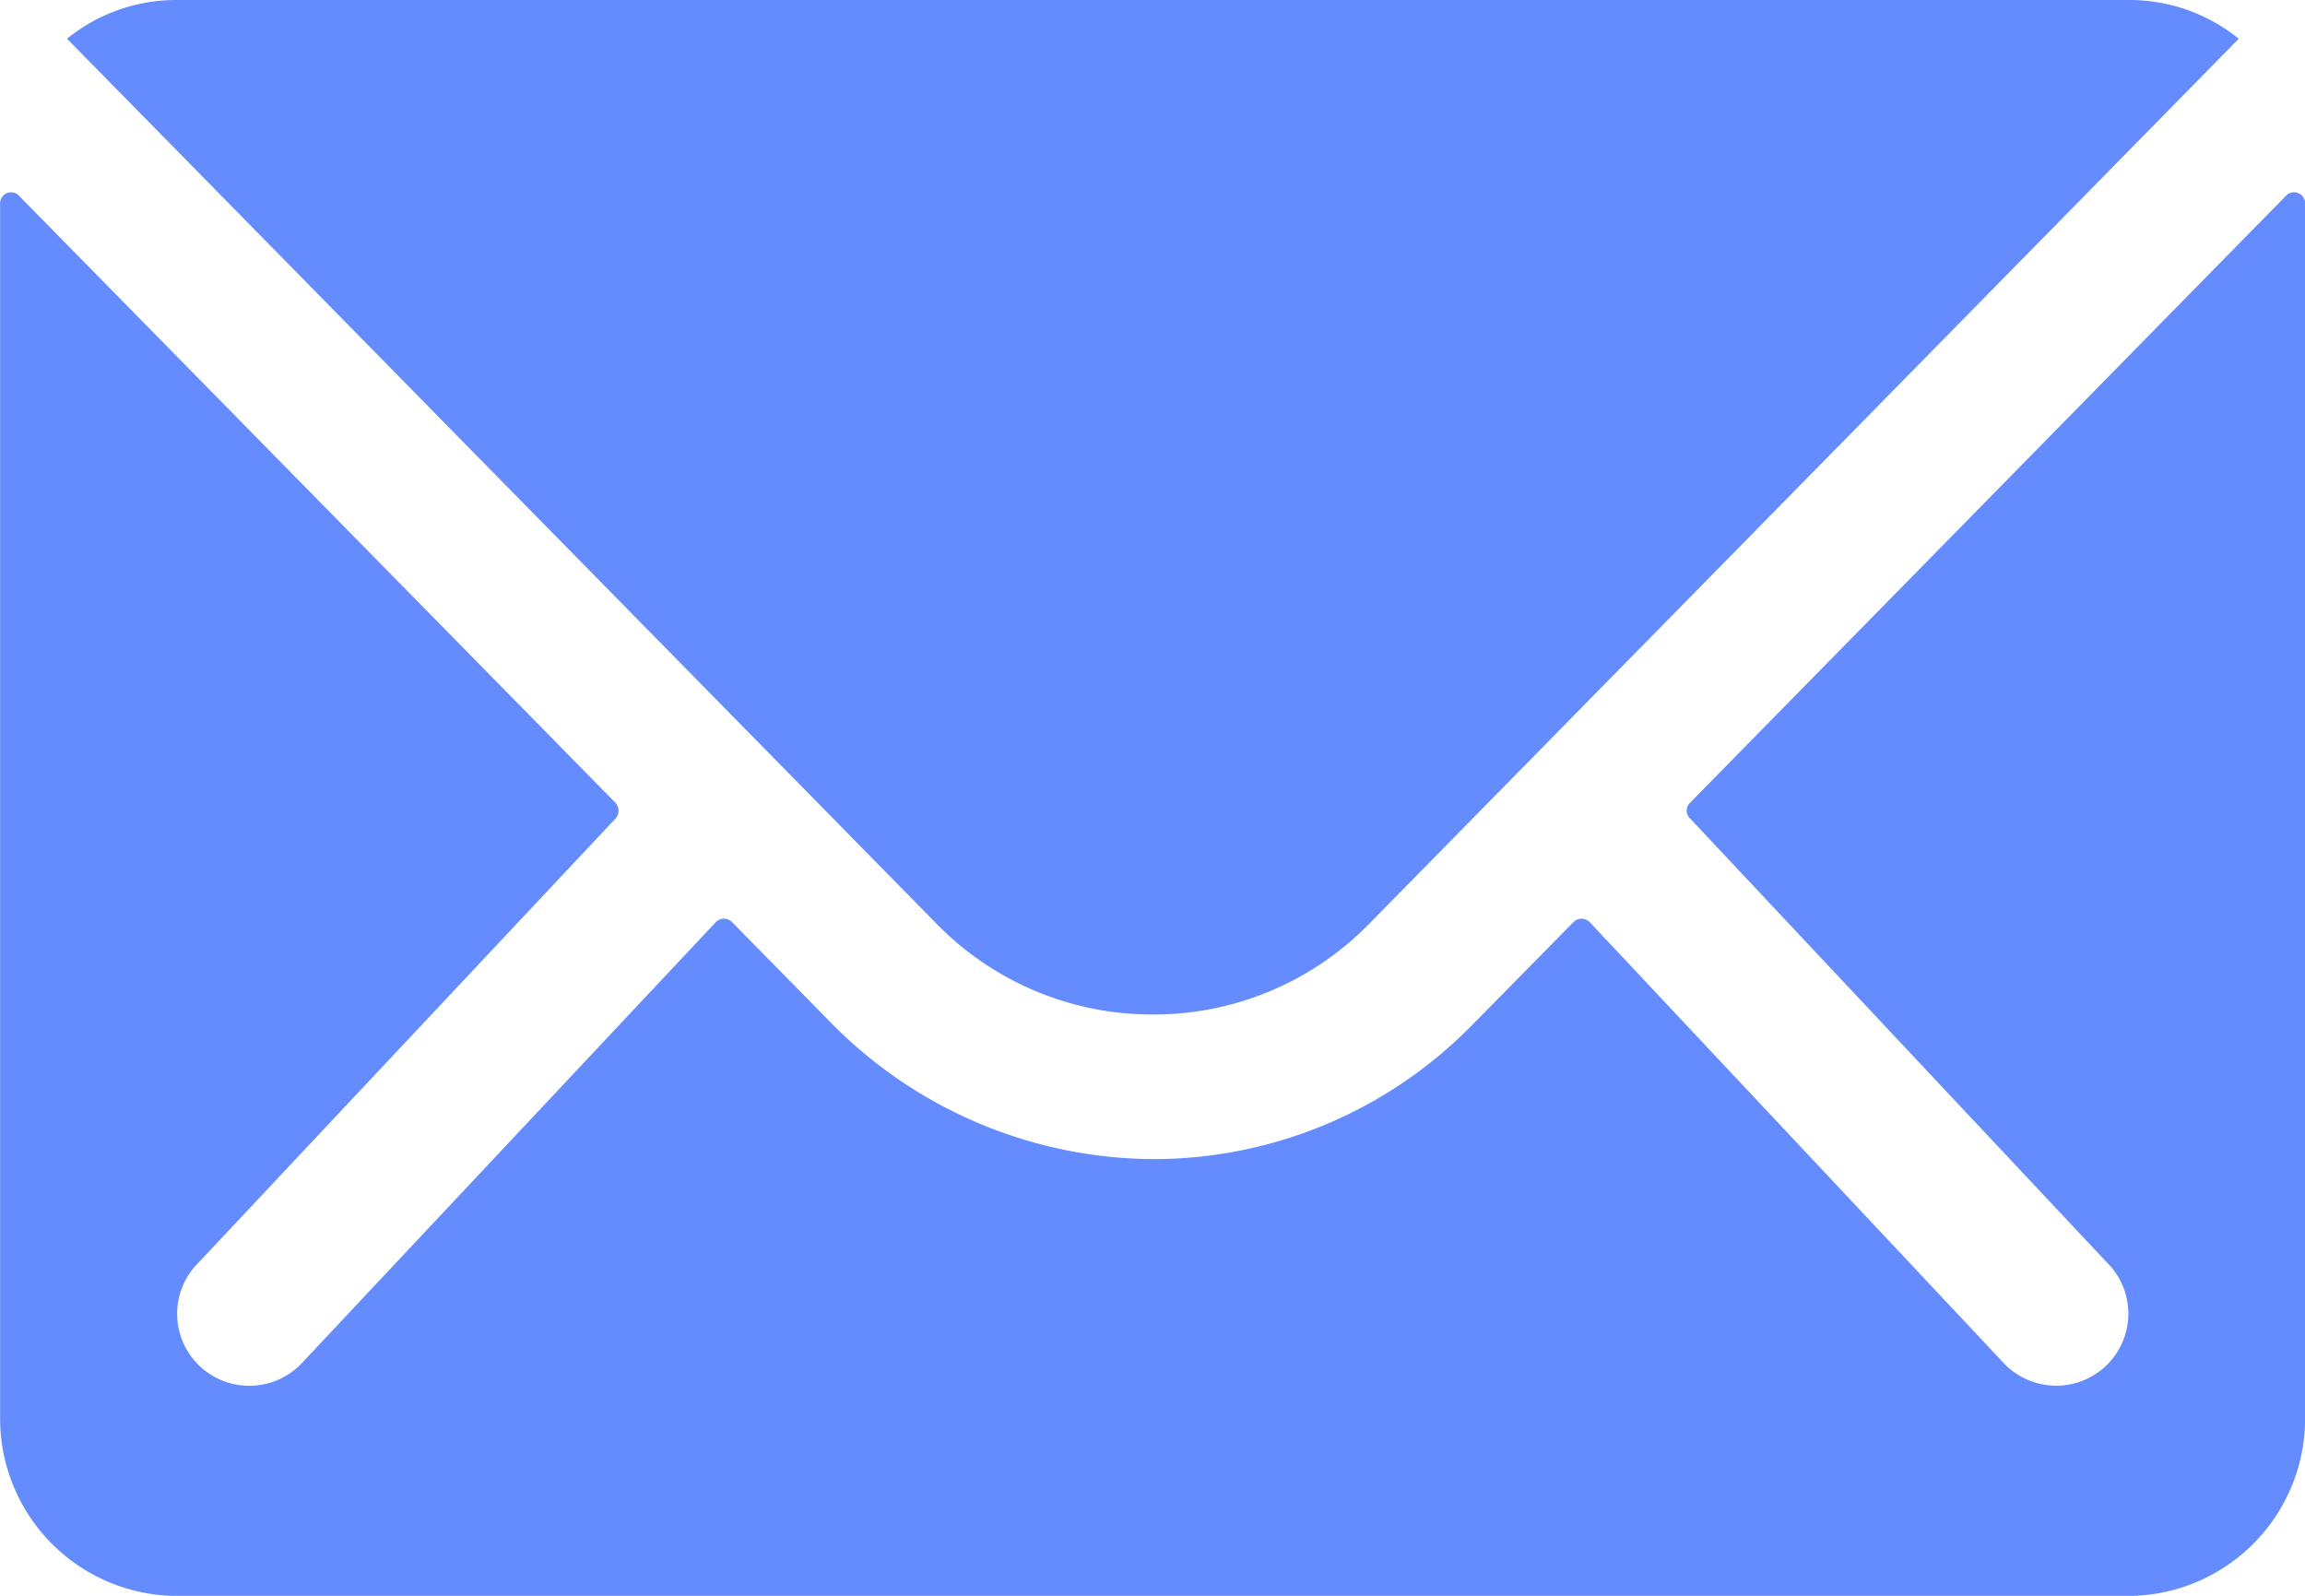
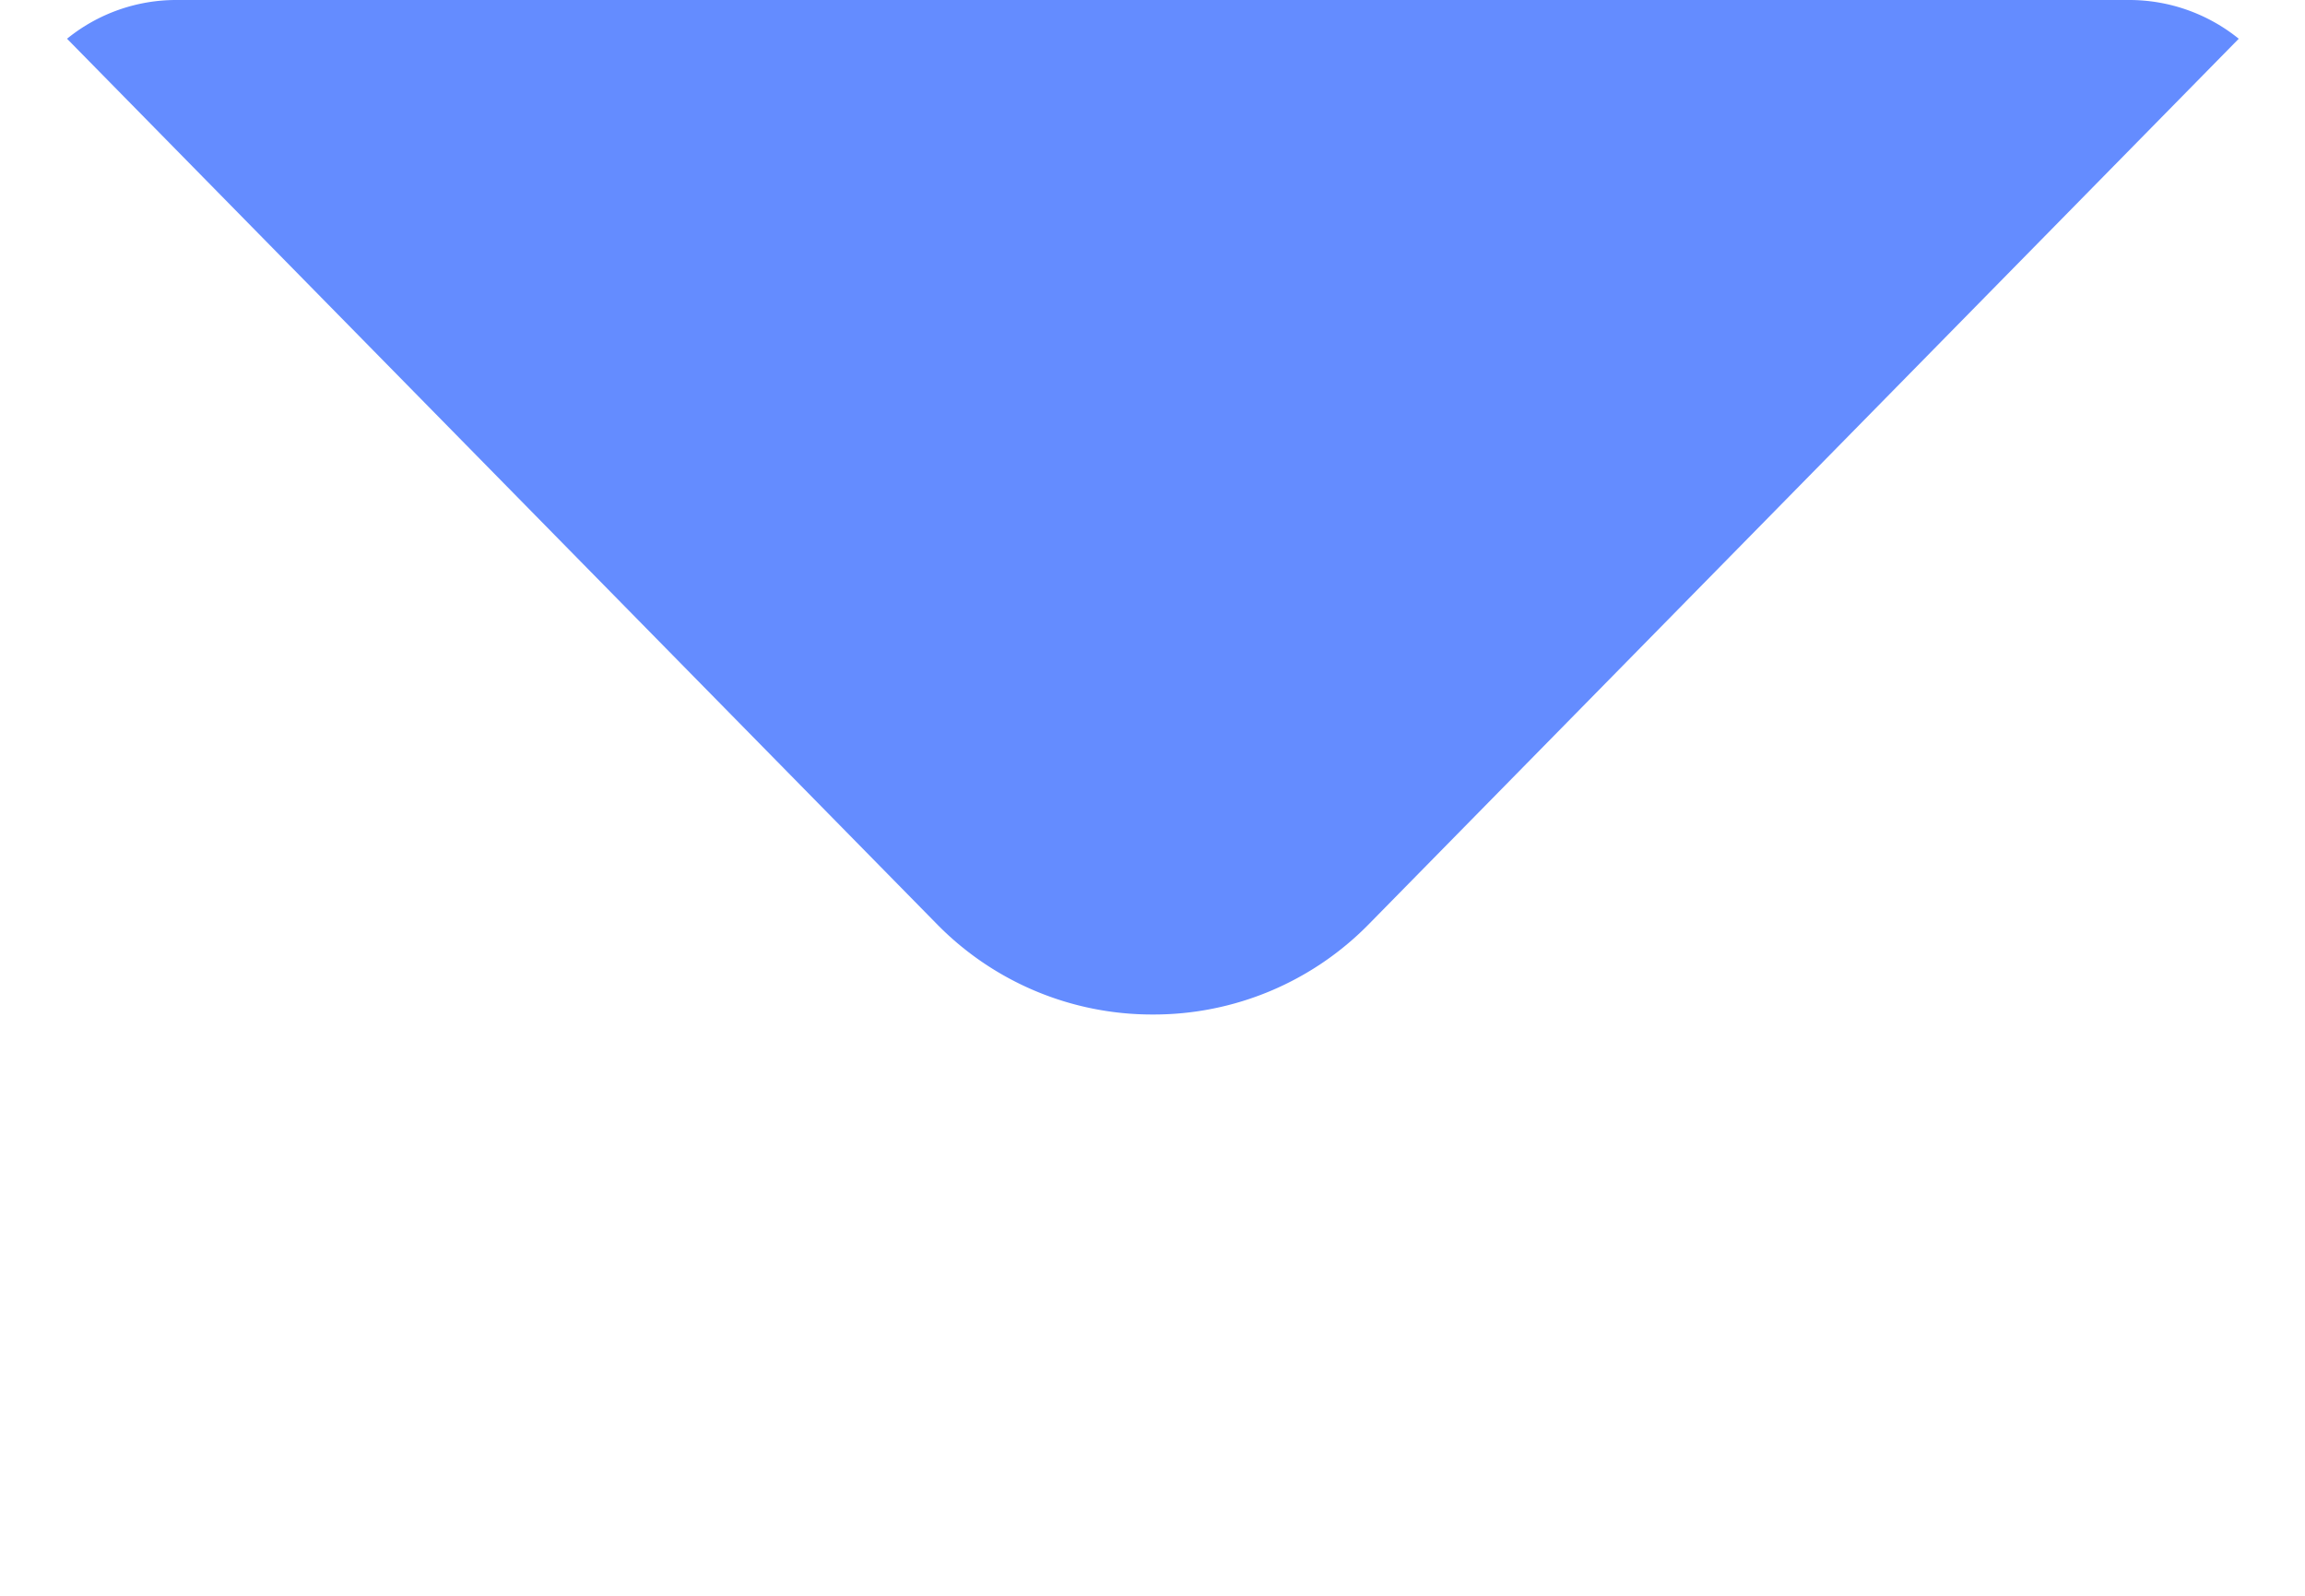
<svg xmlns="http://www.w3.org/2000/svg" width="23.382" height="16.188" viewBox="0 0 23.382 16.188">
-   <path d="M26.566,10.348l-6.048,6.16a.109.109,0,0,0,0,.157l4.232,4.508a.729.729,0,0,1,0,1.034.733.733,0,0,1-1.034,0L19.5,17.717a.115.115,0,0,0-.163,0l-1.029,1.045a4.525,4.525,0,0,1-3.226,1.36,4.616,4.616,0,0,1-3.294-1.4L10.8,17.717a.115.115,0,0,0-.163,0L6.421,22.208a.733.733,0,0,1-1.034,0,.729.729,0,0,1,0-1.034L9.62,16.666a.12.12,0,0,0,0-.157l-6.053-6.16a.111.111,0,0,0-.191.079V22.753a1.8,1.8,0,0,0,1.8,1.8H24.958a1.8,1.8,0,0,0,1.8-1.8V10.427A.112.112,0,0,0,26.566,10.348Z" transform="translate(-3.375 -8.364)" fill="#648cff" />
  <path d="M15.237,18.166a3.056,3.056,0,0,0,2.2-.922l8.819-8.976a1.766,1.766,0,0,0-1.113-.393H5.339a1.755,1.755,0,0,0-1.113.393l8.819,8.976A3.056,3.056,0,0,0,15.237,18.166Z" transform="translate(-3.546 -7.875)" fill="#648cff" />
</svg>